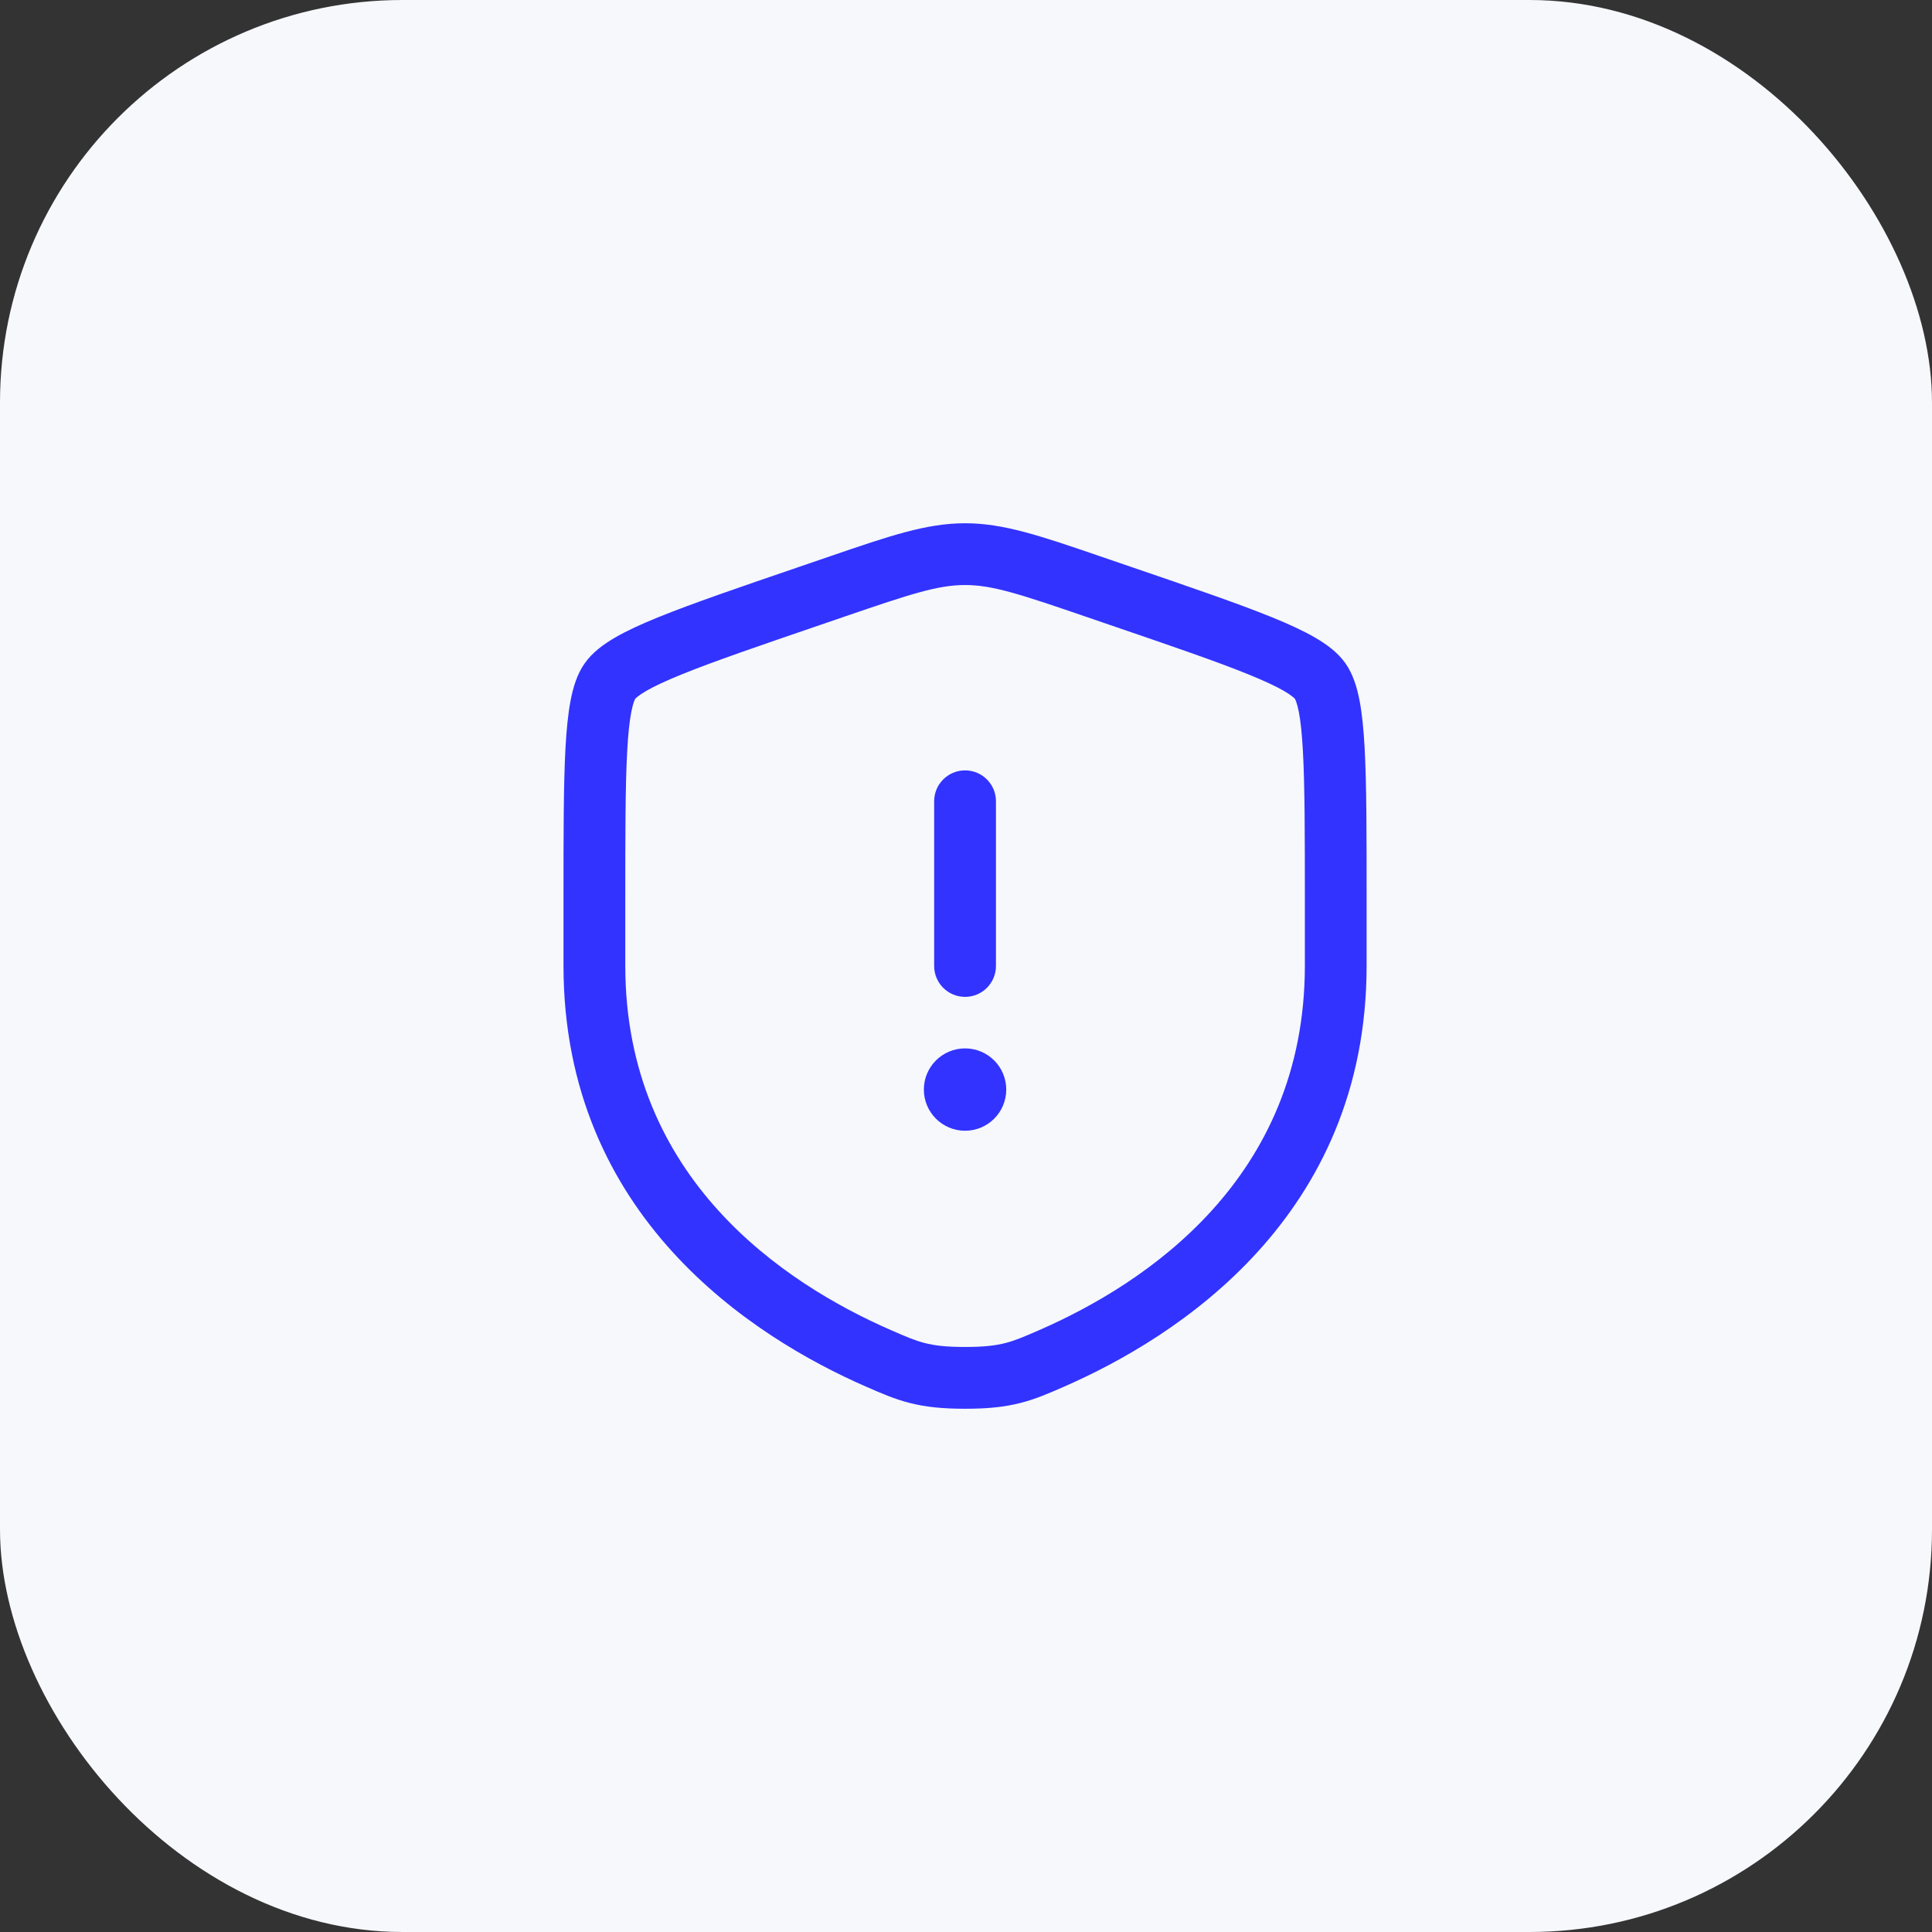
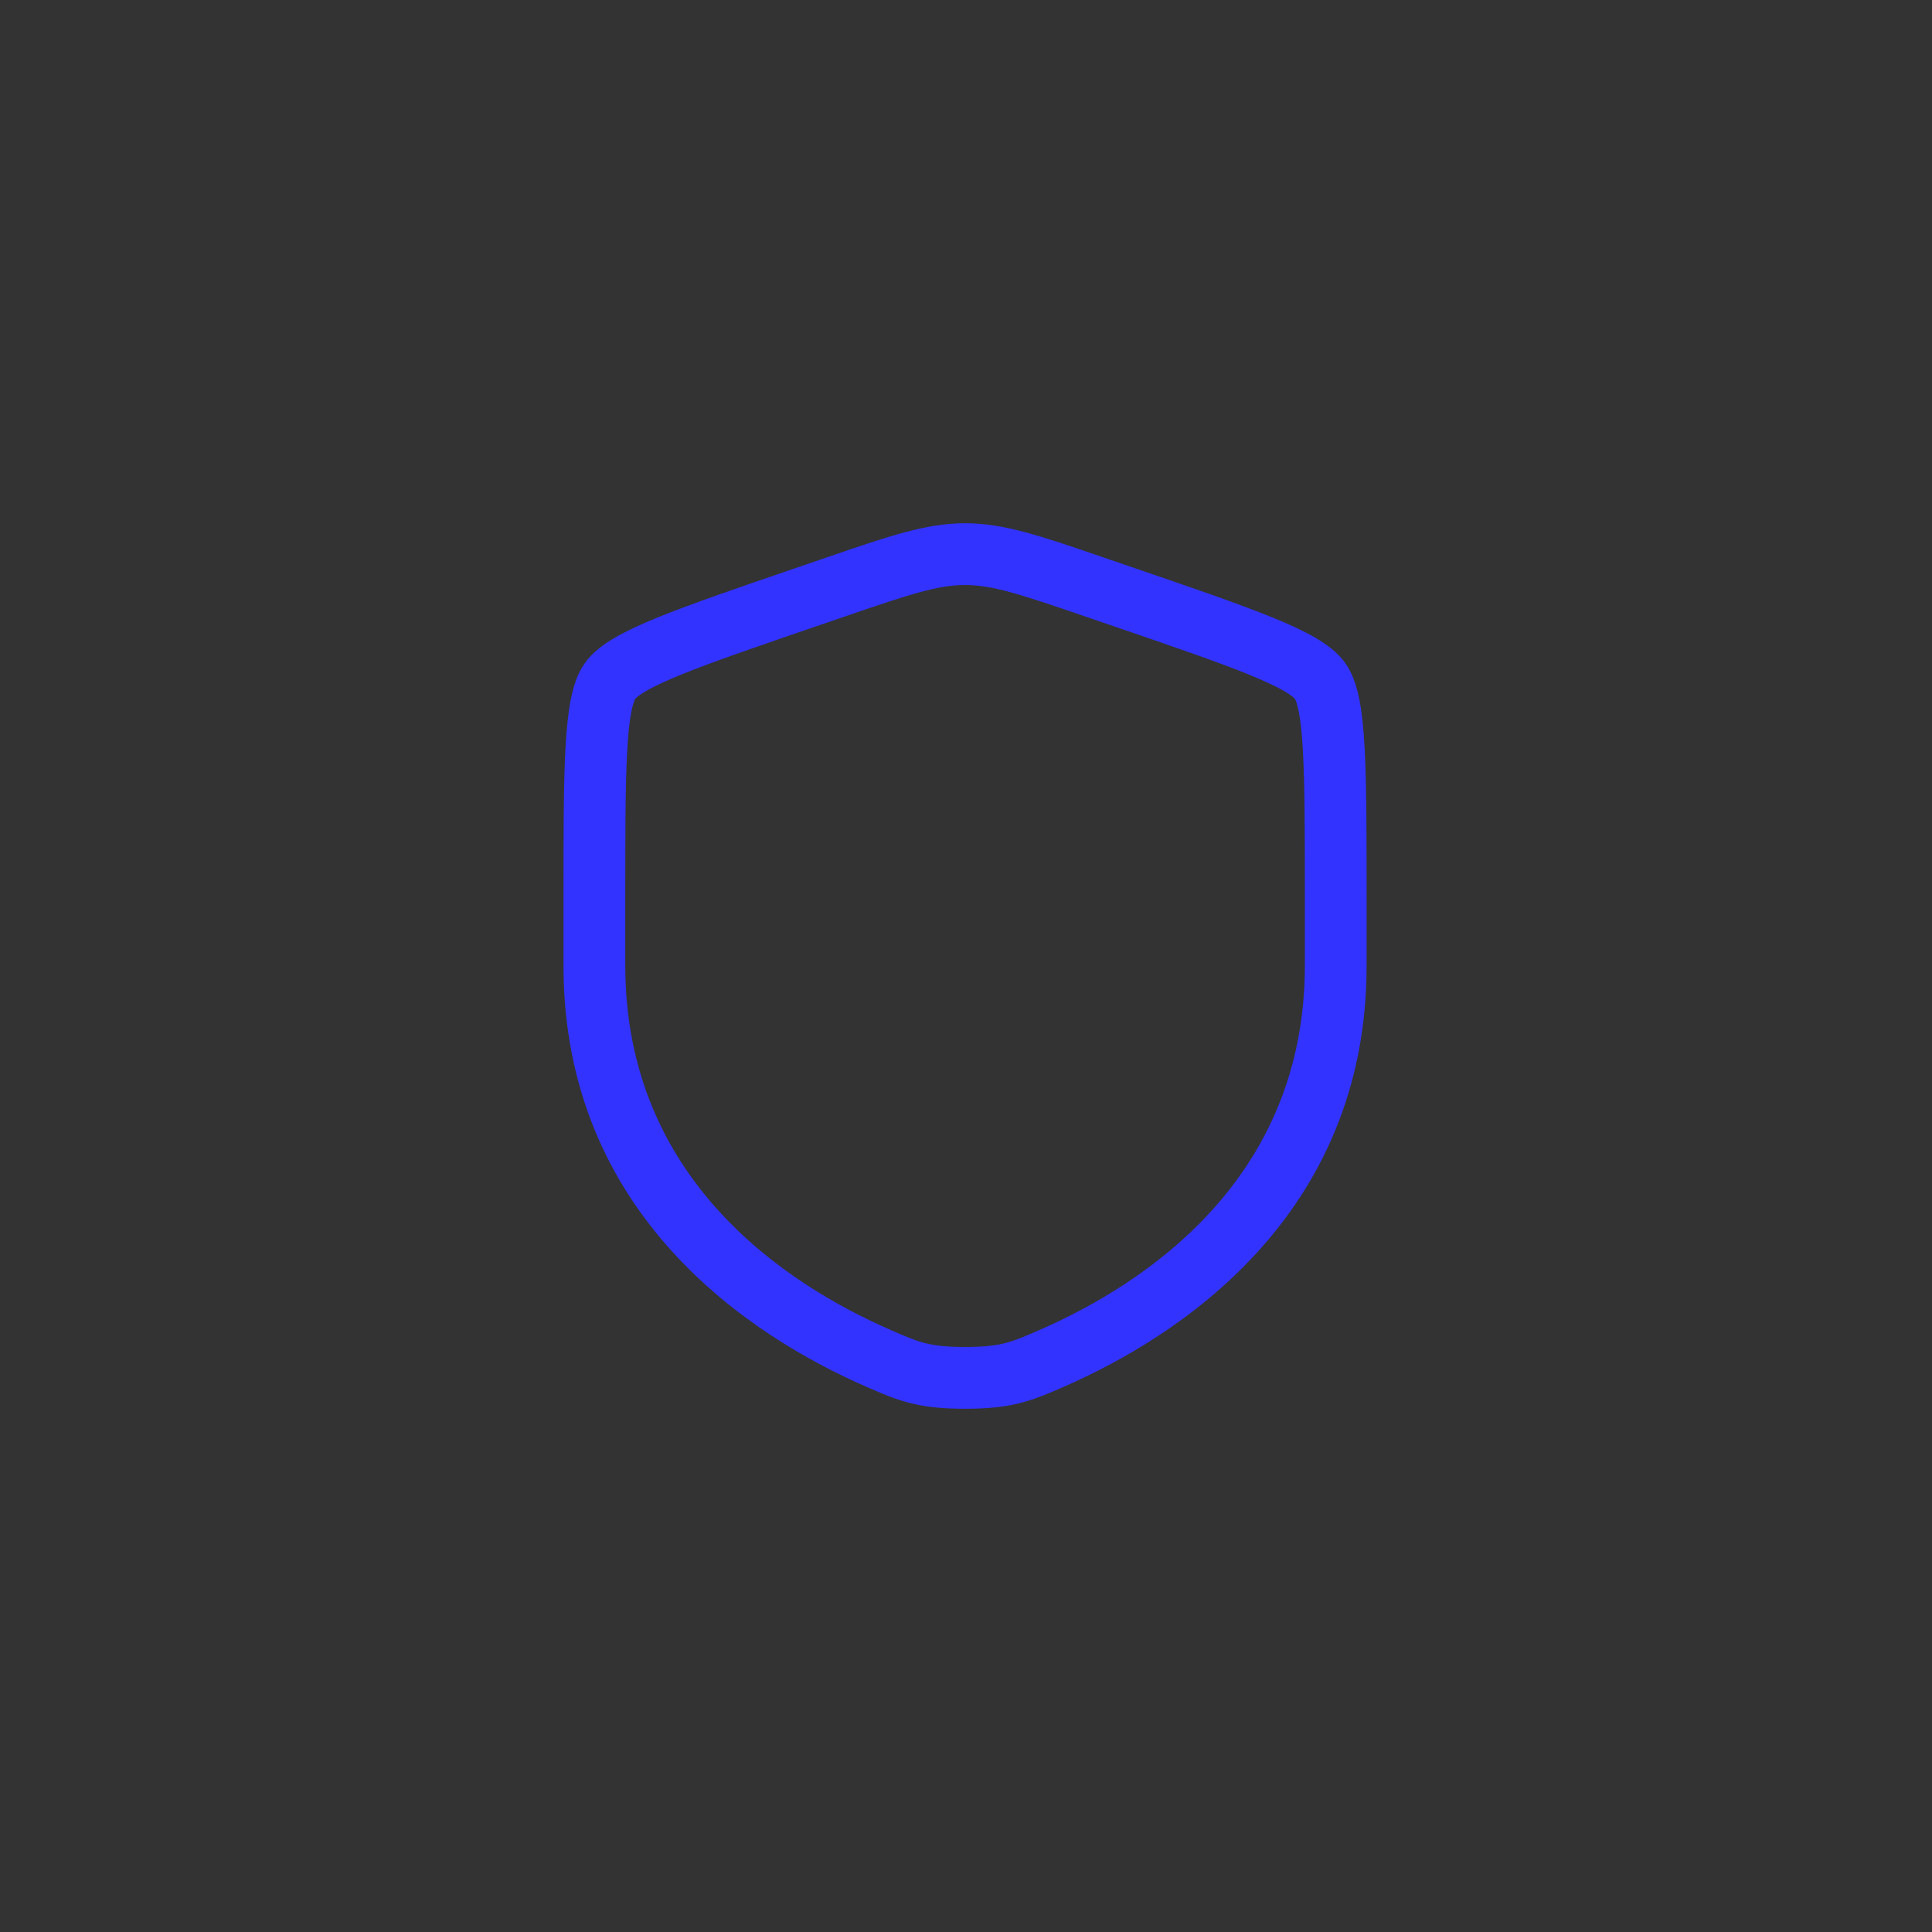
<svg xmlns="http://www.w3.org/2000/svg" width="48" height="48" viewBox="0 0 48 48" fill="none">
  <rect x="0" y="0" width="48" height="48" fill="#333333" stroke="none" />
-   <rect width="48" height="48" rx="10" fill="#F6F8FC" />
-   <path d="M23.977 19.14C24.401 19.14 24.744 19.483 24.744 19.907V24C24.744 24.424 24.401 24.767 23.977 24.767C23.553 24.767 23.209 24.424 23.209 24V19.907C23.209 19.483 23.553 19.14 23.977 19.14Z" fill="#3233FF" />
-   <path d="M23.977 28.093C24.542 28.093 25 27.635 25 27.07C25 26.505 24.542 26.047 23.977 26.047C23.412 26.047 22.953 26.505 22.953 27.07C22.953 27.635 23.412 28.093 23.977 28.093Z" fill="#3233FF" />
  <path fill-rule="evenodd" clip-rule="evenodd" d="M20.624 13.82C22.101 13.314 23.017 13 23.977 13C24.936 13 25.852 13.314 27.33 13.82L28.074 14.075C29.59 14.593 30.759 14.994 31.597 15.334C32.019 15.505 32.381 15.671 32.673 15.841C32.954 16.004 33.236 16.208 33.428 16.481C33.617 16.75 33.715 17.082 33.777 17.401C33.841 17.733 33.879 18.131 33.904 18.588C33.953 19.496 33.953 20.739 33.953 22.352V23.991C33.953 30.234 29.238 33.227 26.434 34.452L26.407 34.464C26.059 34.616 25.732 34.759 25.357 34.855C24.96 34.957 24.539 35 23.977 35C23.415 35 22.994 34.957 22.597 34.855C22.221 34.759 21.895 34.616 21.547 34.464L21.519 34.452C18.715 33.227 14 30.234 14 23.991V22.352C14 20.74 14 19.496 14.049 18.588C14.074 18.131 14.113 17.733 14.177 17.401C14.238 17.082 14.336 16.75 14.526 16.481C14.717 16.208 14.999 16.004 15.28 15.841C15.572 15.671 15.935 15.505 16.357 15.334C17.194 14.994 18.364 14.593 19.88 14.075L20.624 13.82ZM23.977 14.535C23.304 14.535 22.642 14.751 20.989 15.317L20.403 15.518C18.856 16.047 17.727 16.434 16.934 16.756C16.539 16.917 16.252 17.051 16.051 17.168C15.952 17.226 15.883 17.273 15.837 17.311C15.799 17.342 15.784 17.36 15.782 17.363C15.78 17.366 15.767 17.387 15.749 17.437C15.729 17.495 15.706 17.577 15.684 17.692C15.639 17.924 15.605 18.242 15.582 18.672C15.535 19.533 15.535 20.734 15.535 22.38V23.991C15.535 29.287 19.495 31.893 22.134 33.046C22.514 33.212 22.733 33.306 22.978 33.368C23.211 33.428 23.496 33.465 23.977 33.465C24.458 33.465 24.742 33.428 24.976 33.368C25.22 33.306 25.44 33.212 25.82 33.046C28.459 31.893 32.419 29.287 32.419 23.991V22.38C32.419 20.734 32.418 19.533 32.371 18.672C32.348 18.242 32.314 17.924 32.27 17.692C32.247 17.577 32.225 17.495 32.204 17.437C32.186 17.387 32.174 17.366 32.172 17.363C32.17 17.36 32.155 17.342 32.116 17.311C32.07 17.273 32.002 17.226 31.903 17.168C31.701 17.051 31.415 16.917 31.019 16.756C30.227 16.434 29.098 16.047 27.55 15.518L26.964 15.317C25.312 14.751 24.65 14.535 23.977 14.535Z" fill="#3233FF" />
</svg>